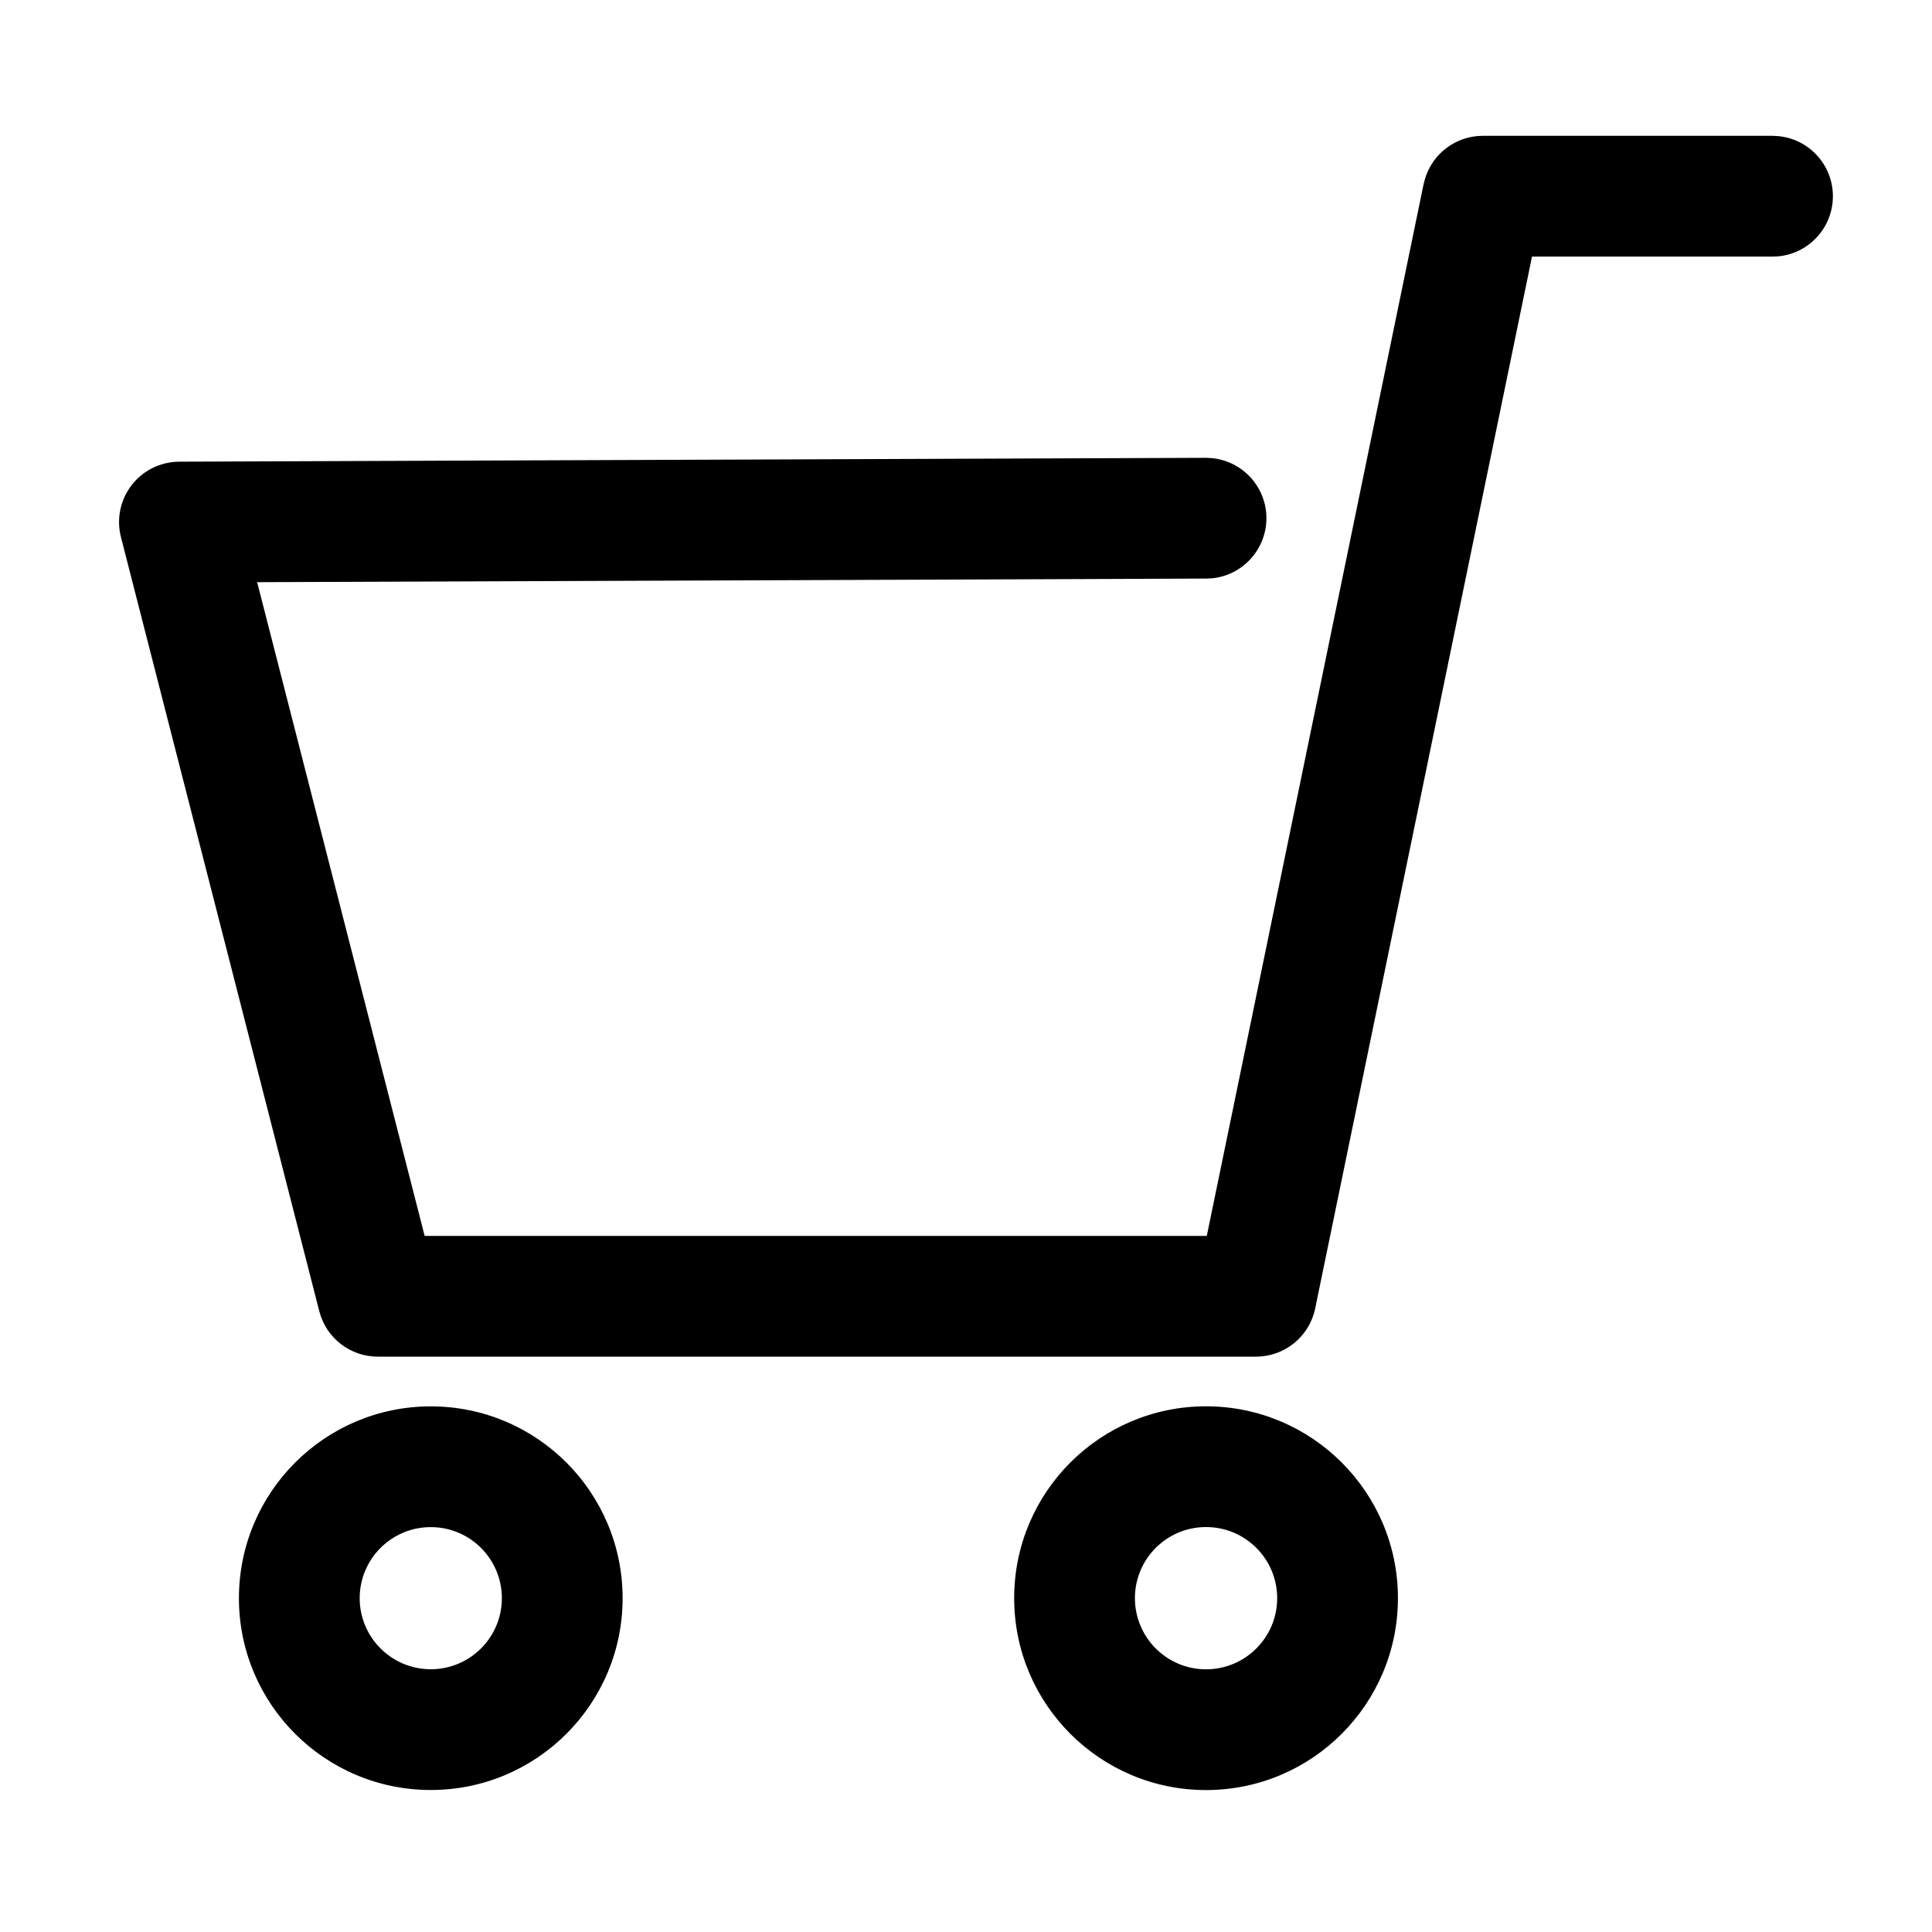
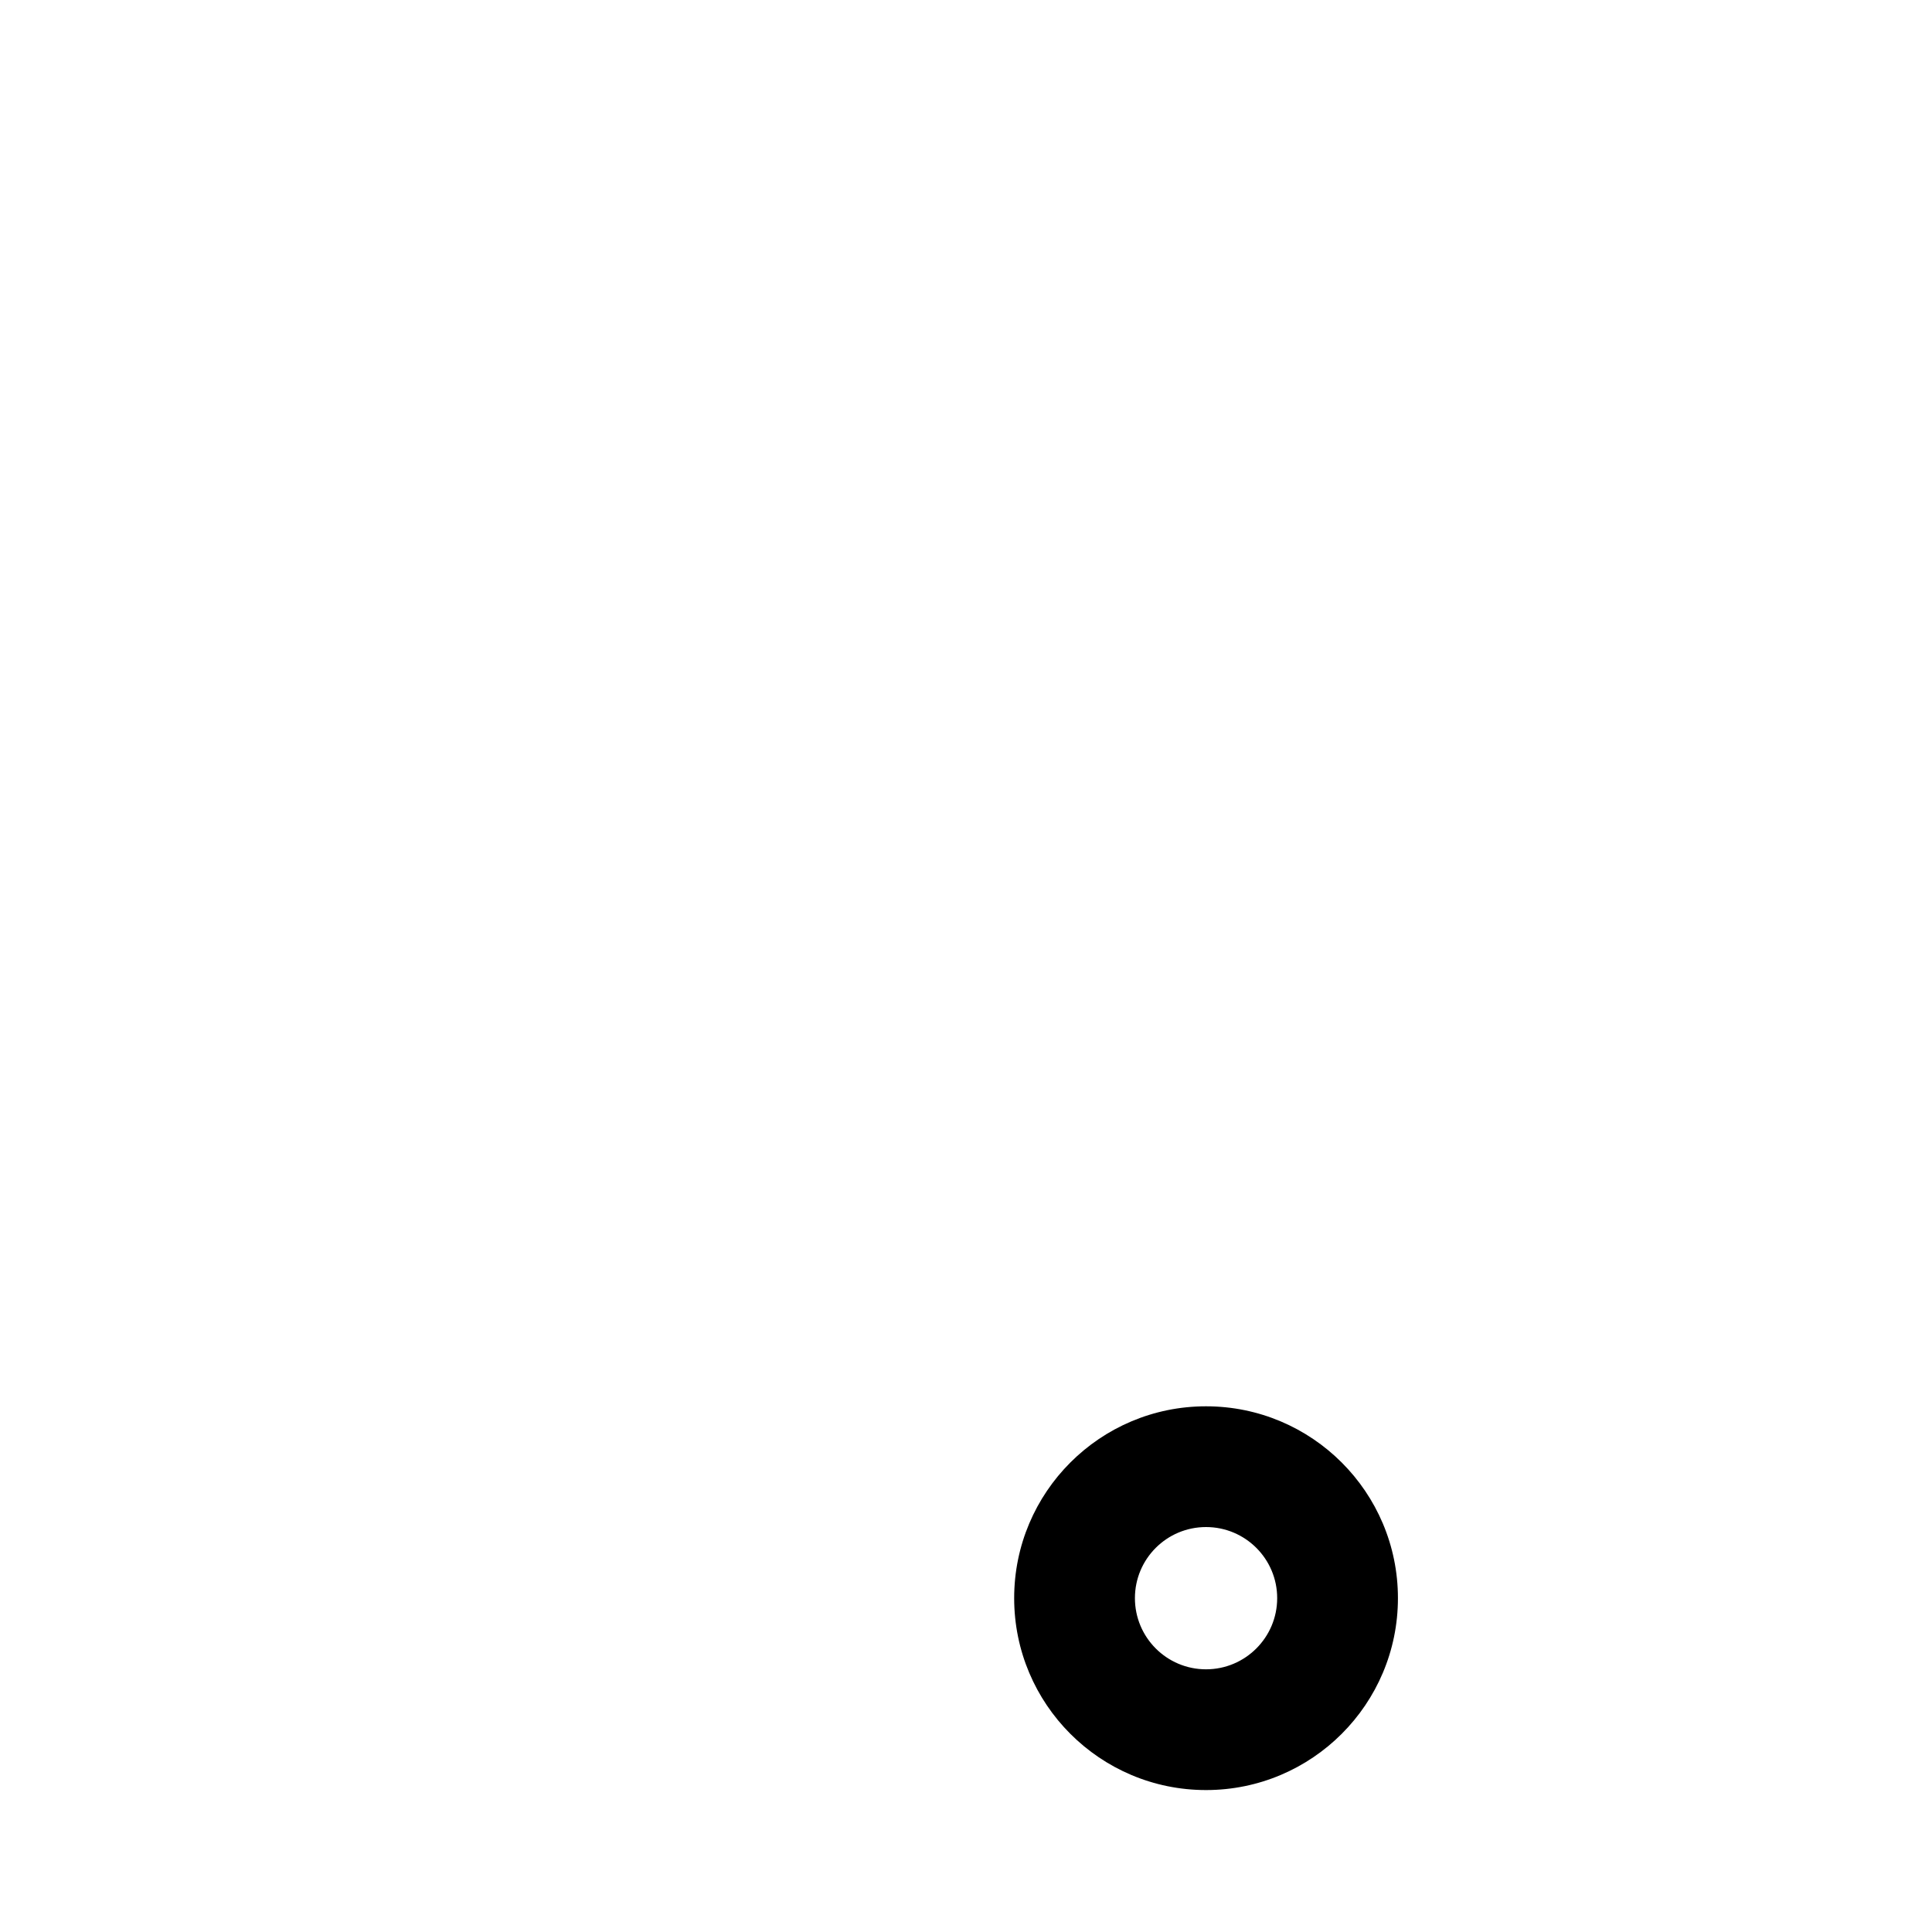
<svg xmlns="http://www.w3.org/2000/svg" width="30" height="30" viewBox="0 0 30 30" fill="none">
-   <path d="M7.793 24.816C7.792 24.207 7.299 23.713 6.689 23.713C6.08 23.713 5.586 24.206 5.585 24.816C5.585 25.425 6.08 25.92 6.689 25.92C7.299 25.92 7.793 25.425 7.793 24.816ZM9.668 24.816C9.668 26.461 8.334 27.795 6.689 27.795C5.044 27.795 3.71 26.461 3.71 24.816C3.711 23.171 5.045 21.838 6.689 21.838C8.334 21.838 9.667 23.171 9.668 24.816Z" fill="black" />
  <path d="M19.832 24.816C19.832 24.206 19.337 23.712 18.727 23.712C18.117 23.712 17.623 24.206 17.623 24.816C17.623 25.426 18.117 25.921 18.727 25.921C19.337 25.921 19.832 25.426 19.832 24.816ZM21.707 24.816C21.707 26.462 20.372 27.796 18.727 27.796C17.082 27.796 15.748 26.462 15.748 24.816C15.748 23.171 17.082 21.837 18.727 21.837C20.372 21.837 21.707 23.171 21.707 24.816Z" fill="black" />
-   <path d="M27.524 2.109L27.619 2.114C28.092 2.162 28.461 2.561 28.461 3.047C28.461 3.532 28.092 3.932 27.619 3.98L27.524 3.984H23.789L20.422 20.318C20.332 20.754 19.948 21.066 19.503 21.066H5.866C5.438 21.066 5.064 20.776 4.958 20.361L1.878 8.34C1.806 8.06 1.868 7.762 2.044 7.533C2.221 7.304 2.493 7.171 2.782 7.169L18.724 7.109L18.82 7.114C19.292 7.16 19.663 7.558 19.665 8.043C19.666 8.528 19.299 8.93 18.827 8.979L18.731 8.984L3.993 9.04L6.594 19.191H18.739L22.106 2.857L22.127 2.778C22.244 2.384 22.608 2.109 23.025 2.109H27.524Z" fill="black" />
</svg>